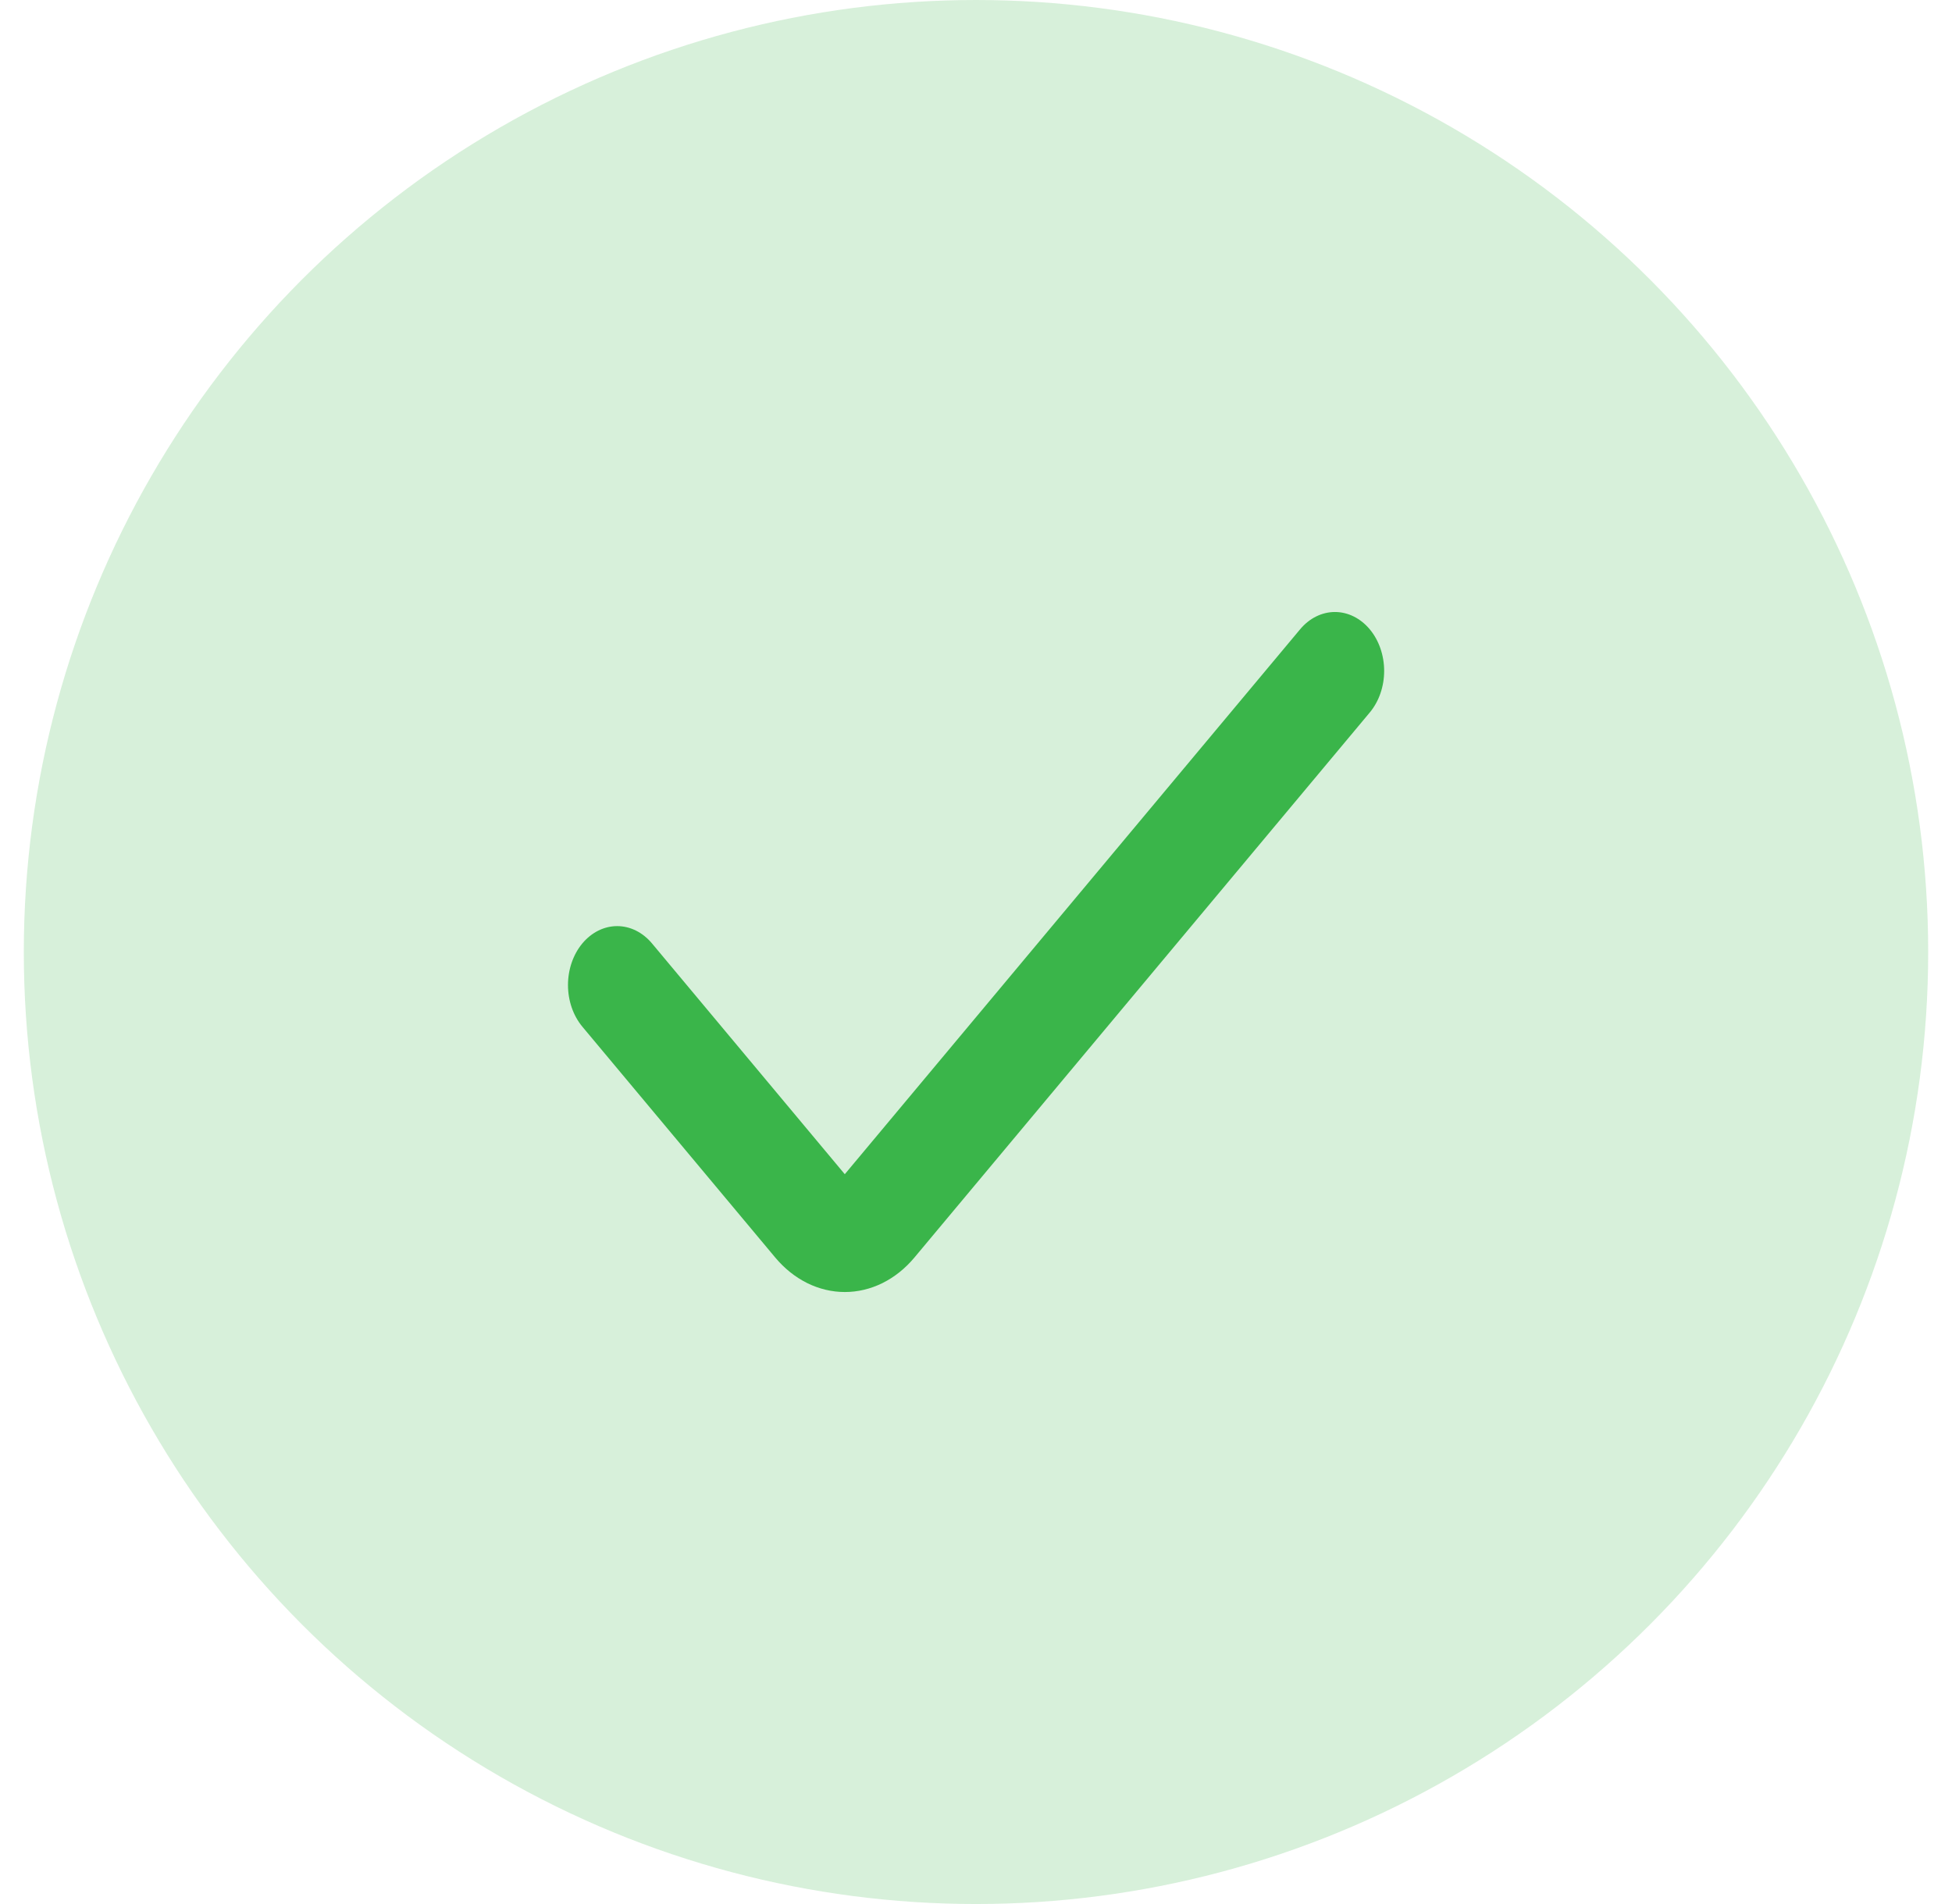
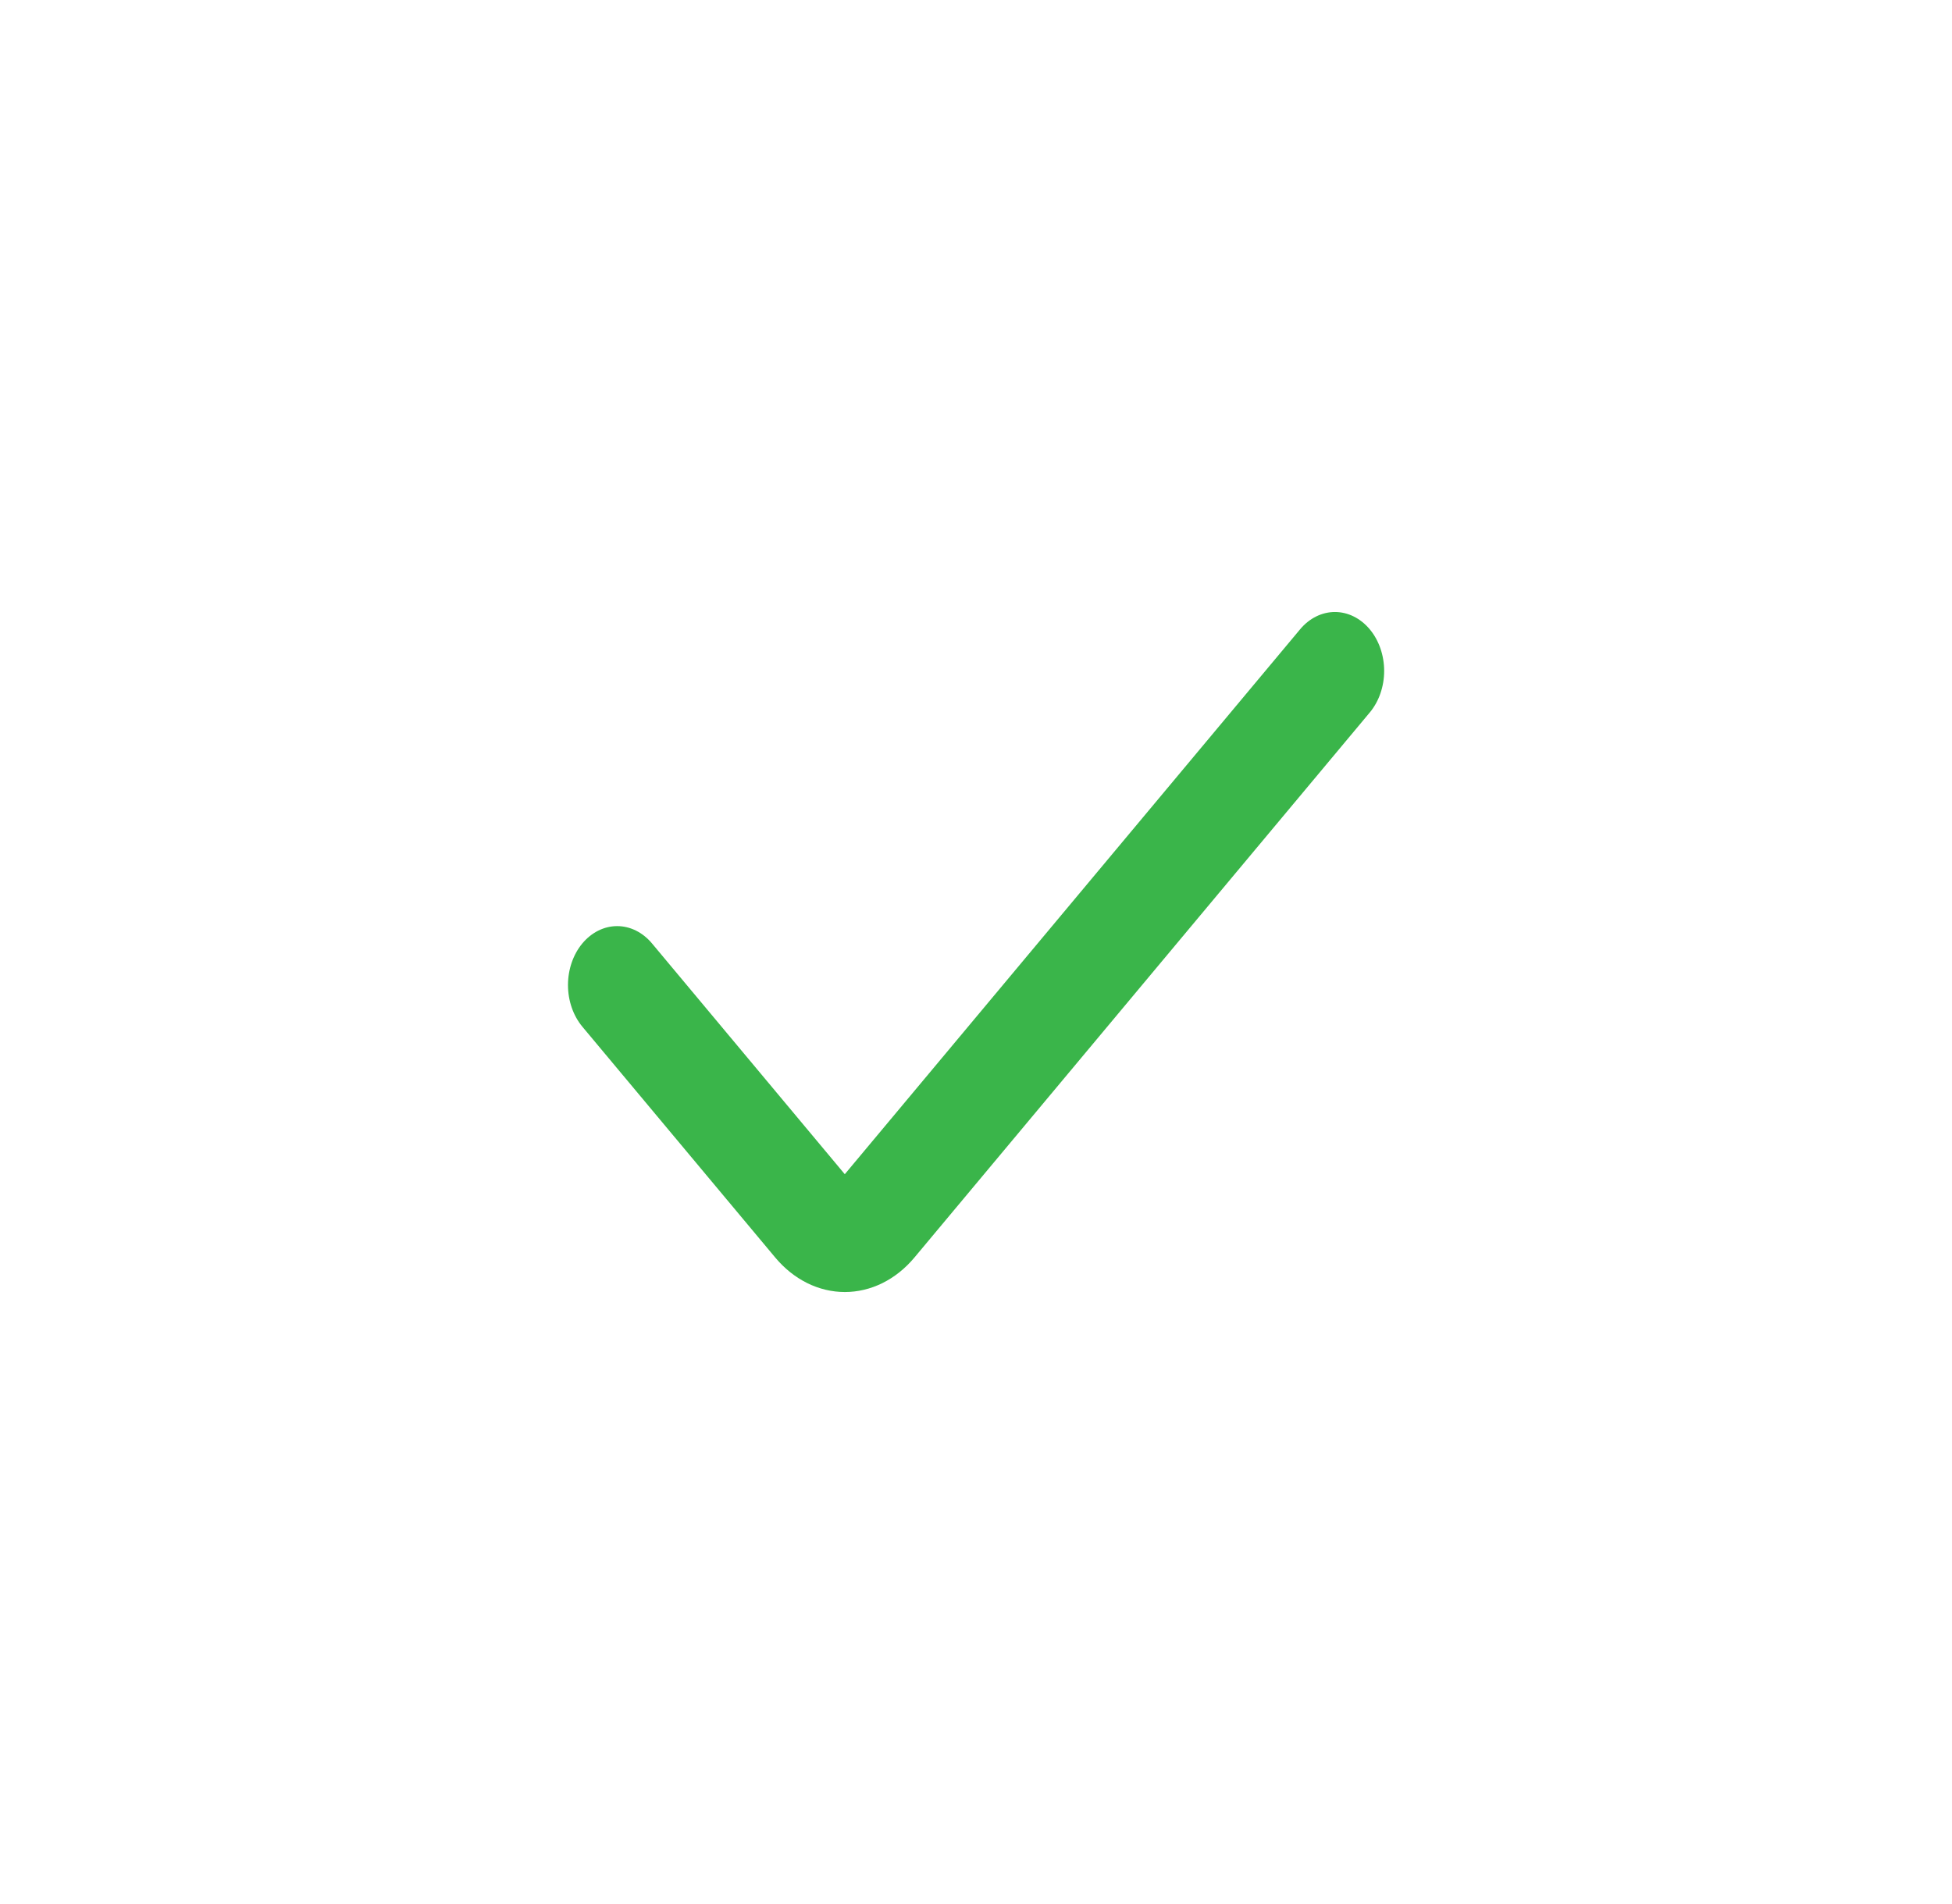
<svg xmlns="http://www.w3.org/2000/svg" width="41" height="40" viewBox="0 0 41 40" fill="none">
-   <circle cx="20.5" cy="20" r="20" fill="#3AB54A" fill-opacity="0.2" />
  <path d="M17.744 24.668L13.694 19.819C13.5 19.587 13.237 19.456 12.963 19.456C12.689 19.456 12.426 19.587 12.232 19.819C12.039 20.051 11.93 20.366 11.93 20.694C11.93 21.022 12.039 21.337 12.232 21.569L16.283 26.418C16.475 26.648 16.703 26.83 16.954 26.955C17.205 27.079 17.474 27.143 17.745 27.143C18.017 27.143 18.285 27.079 18.536 26.955C18.787 26.83 19.015 26.648 19.207 26.418L28.77 14.969C28.964 14.737 29.073 14.423 29.073 14.095C29.073 13.767 28.964 13.452 28.77 13.22C28.576 12.988 28.313 12.857 28.039 12.857C27.765 12.857 27.502 12.988 27.308 13.22L17.744 24.668Z" fill="#3AB54A" />
</svg>